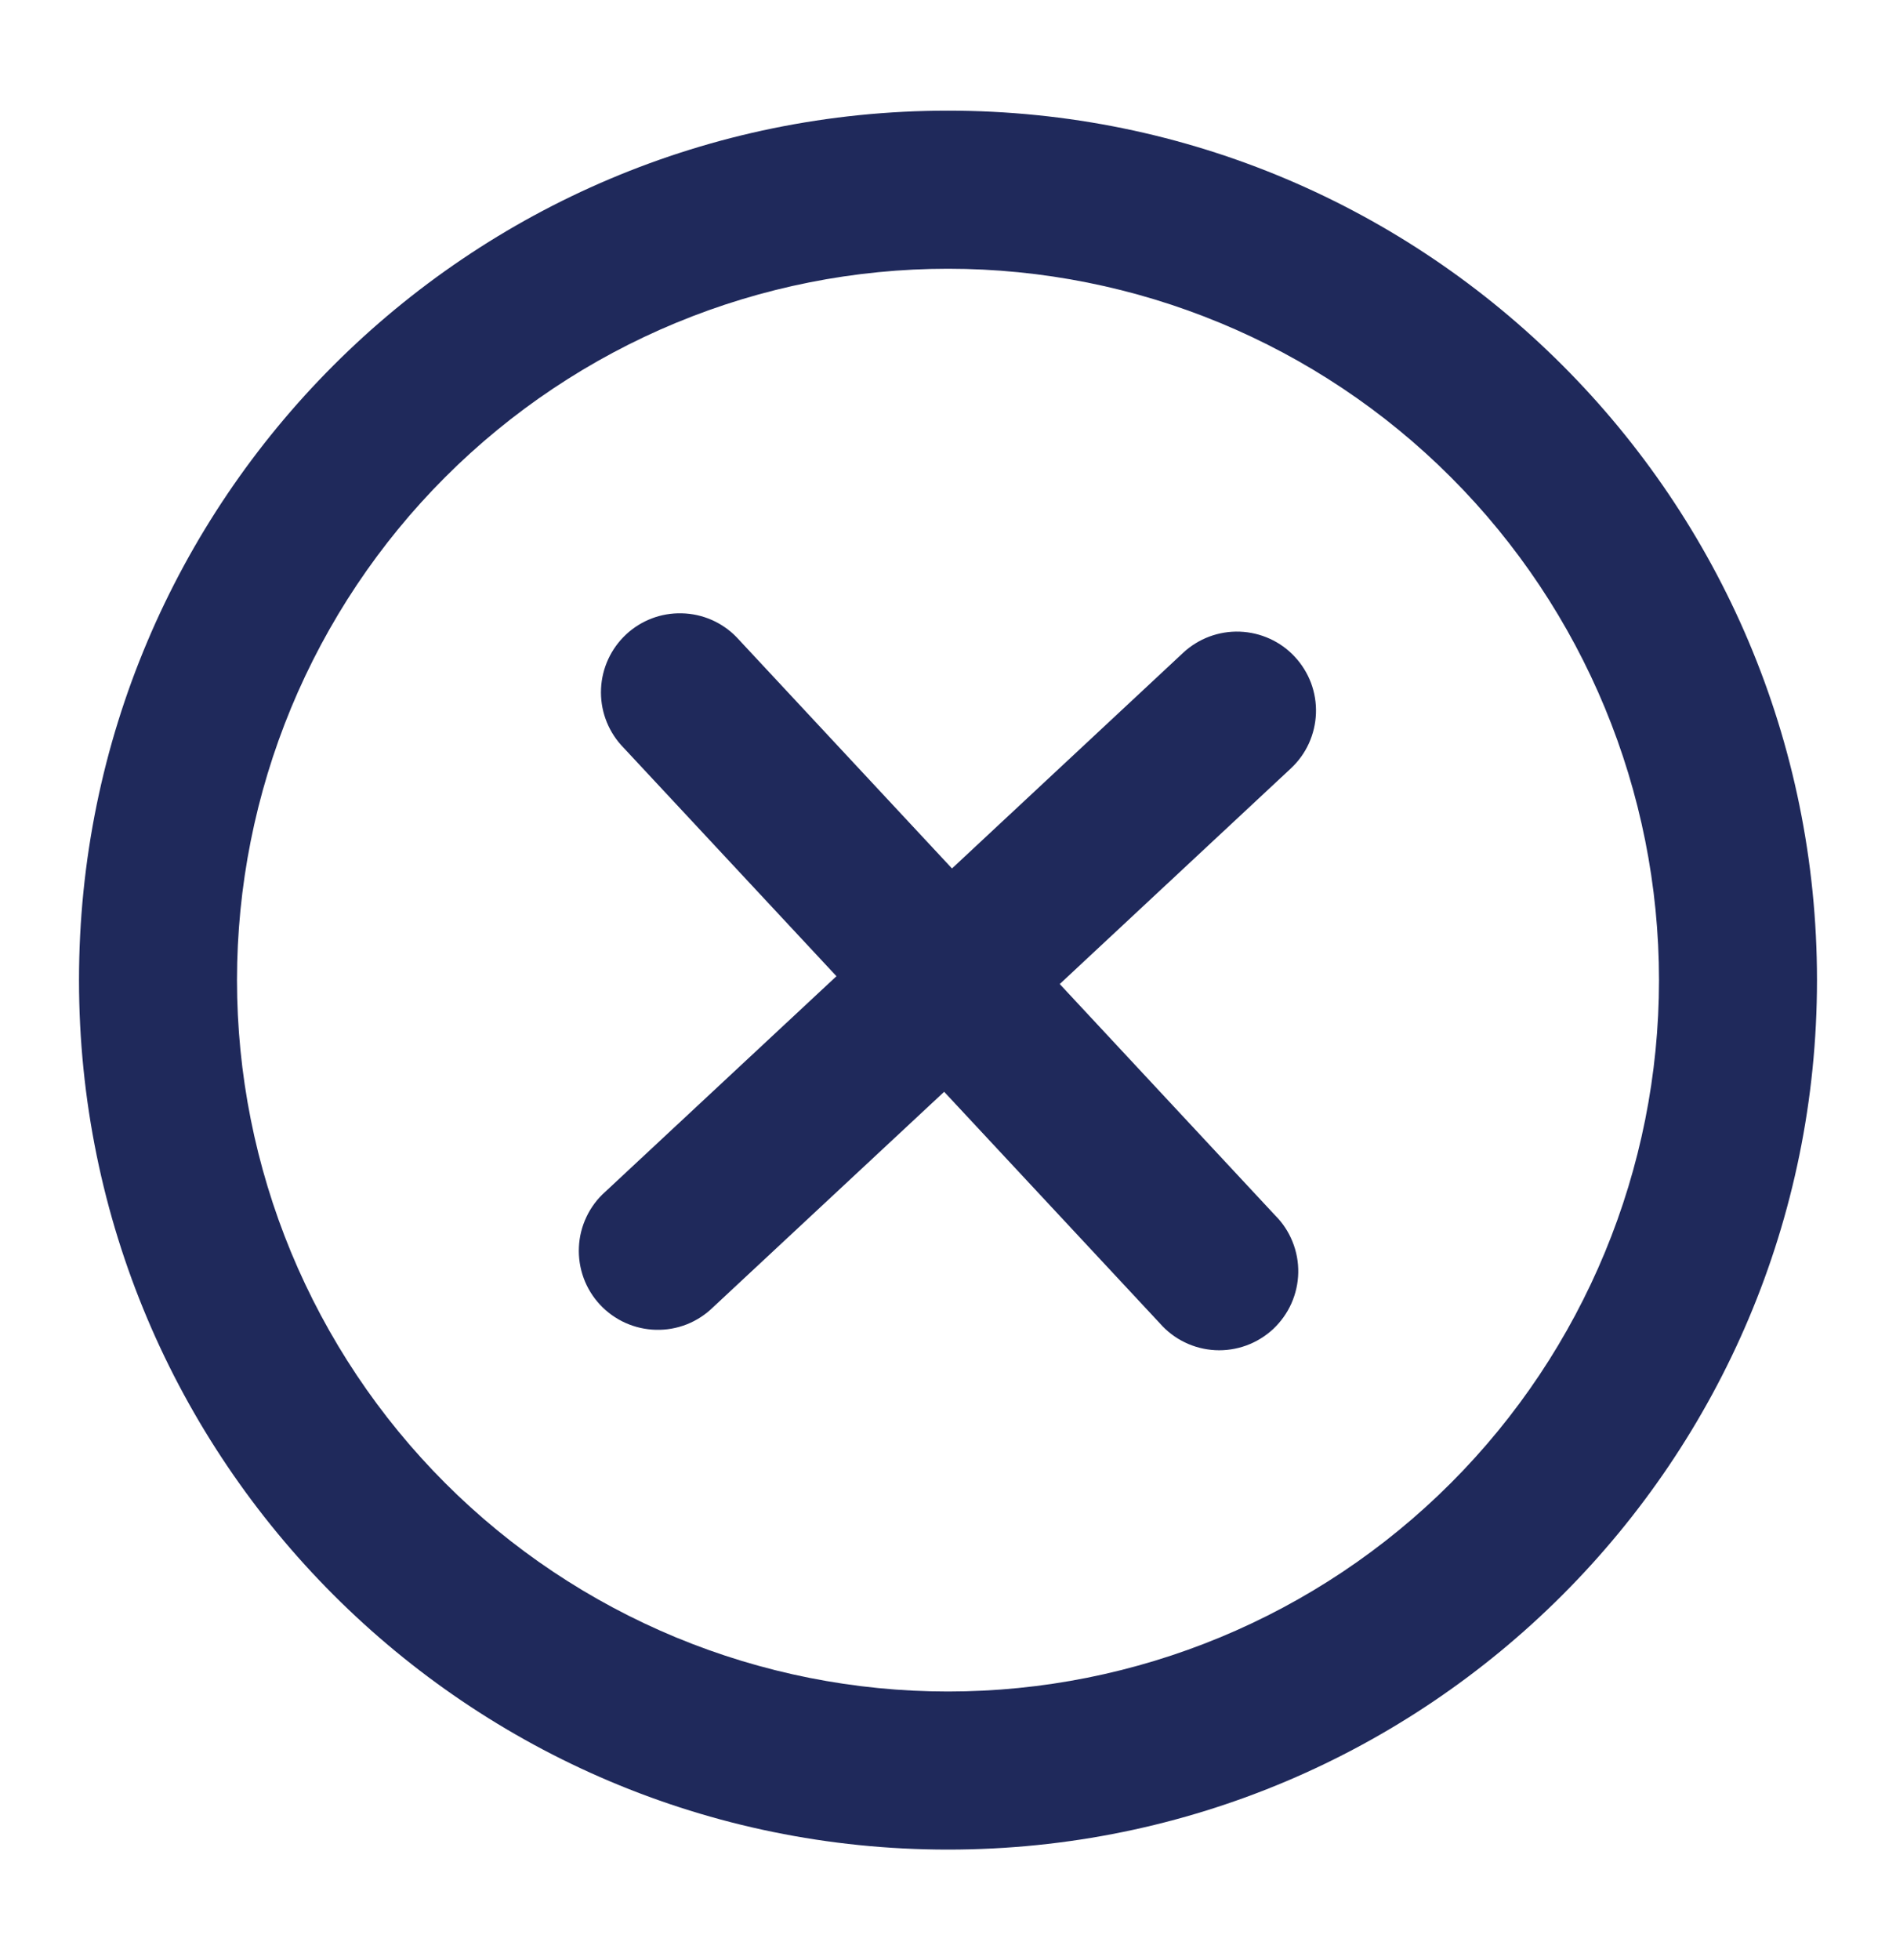
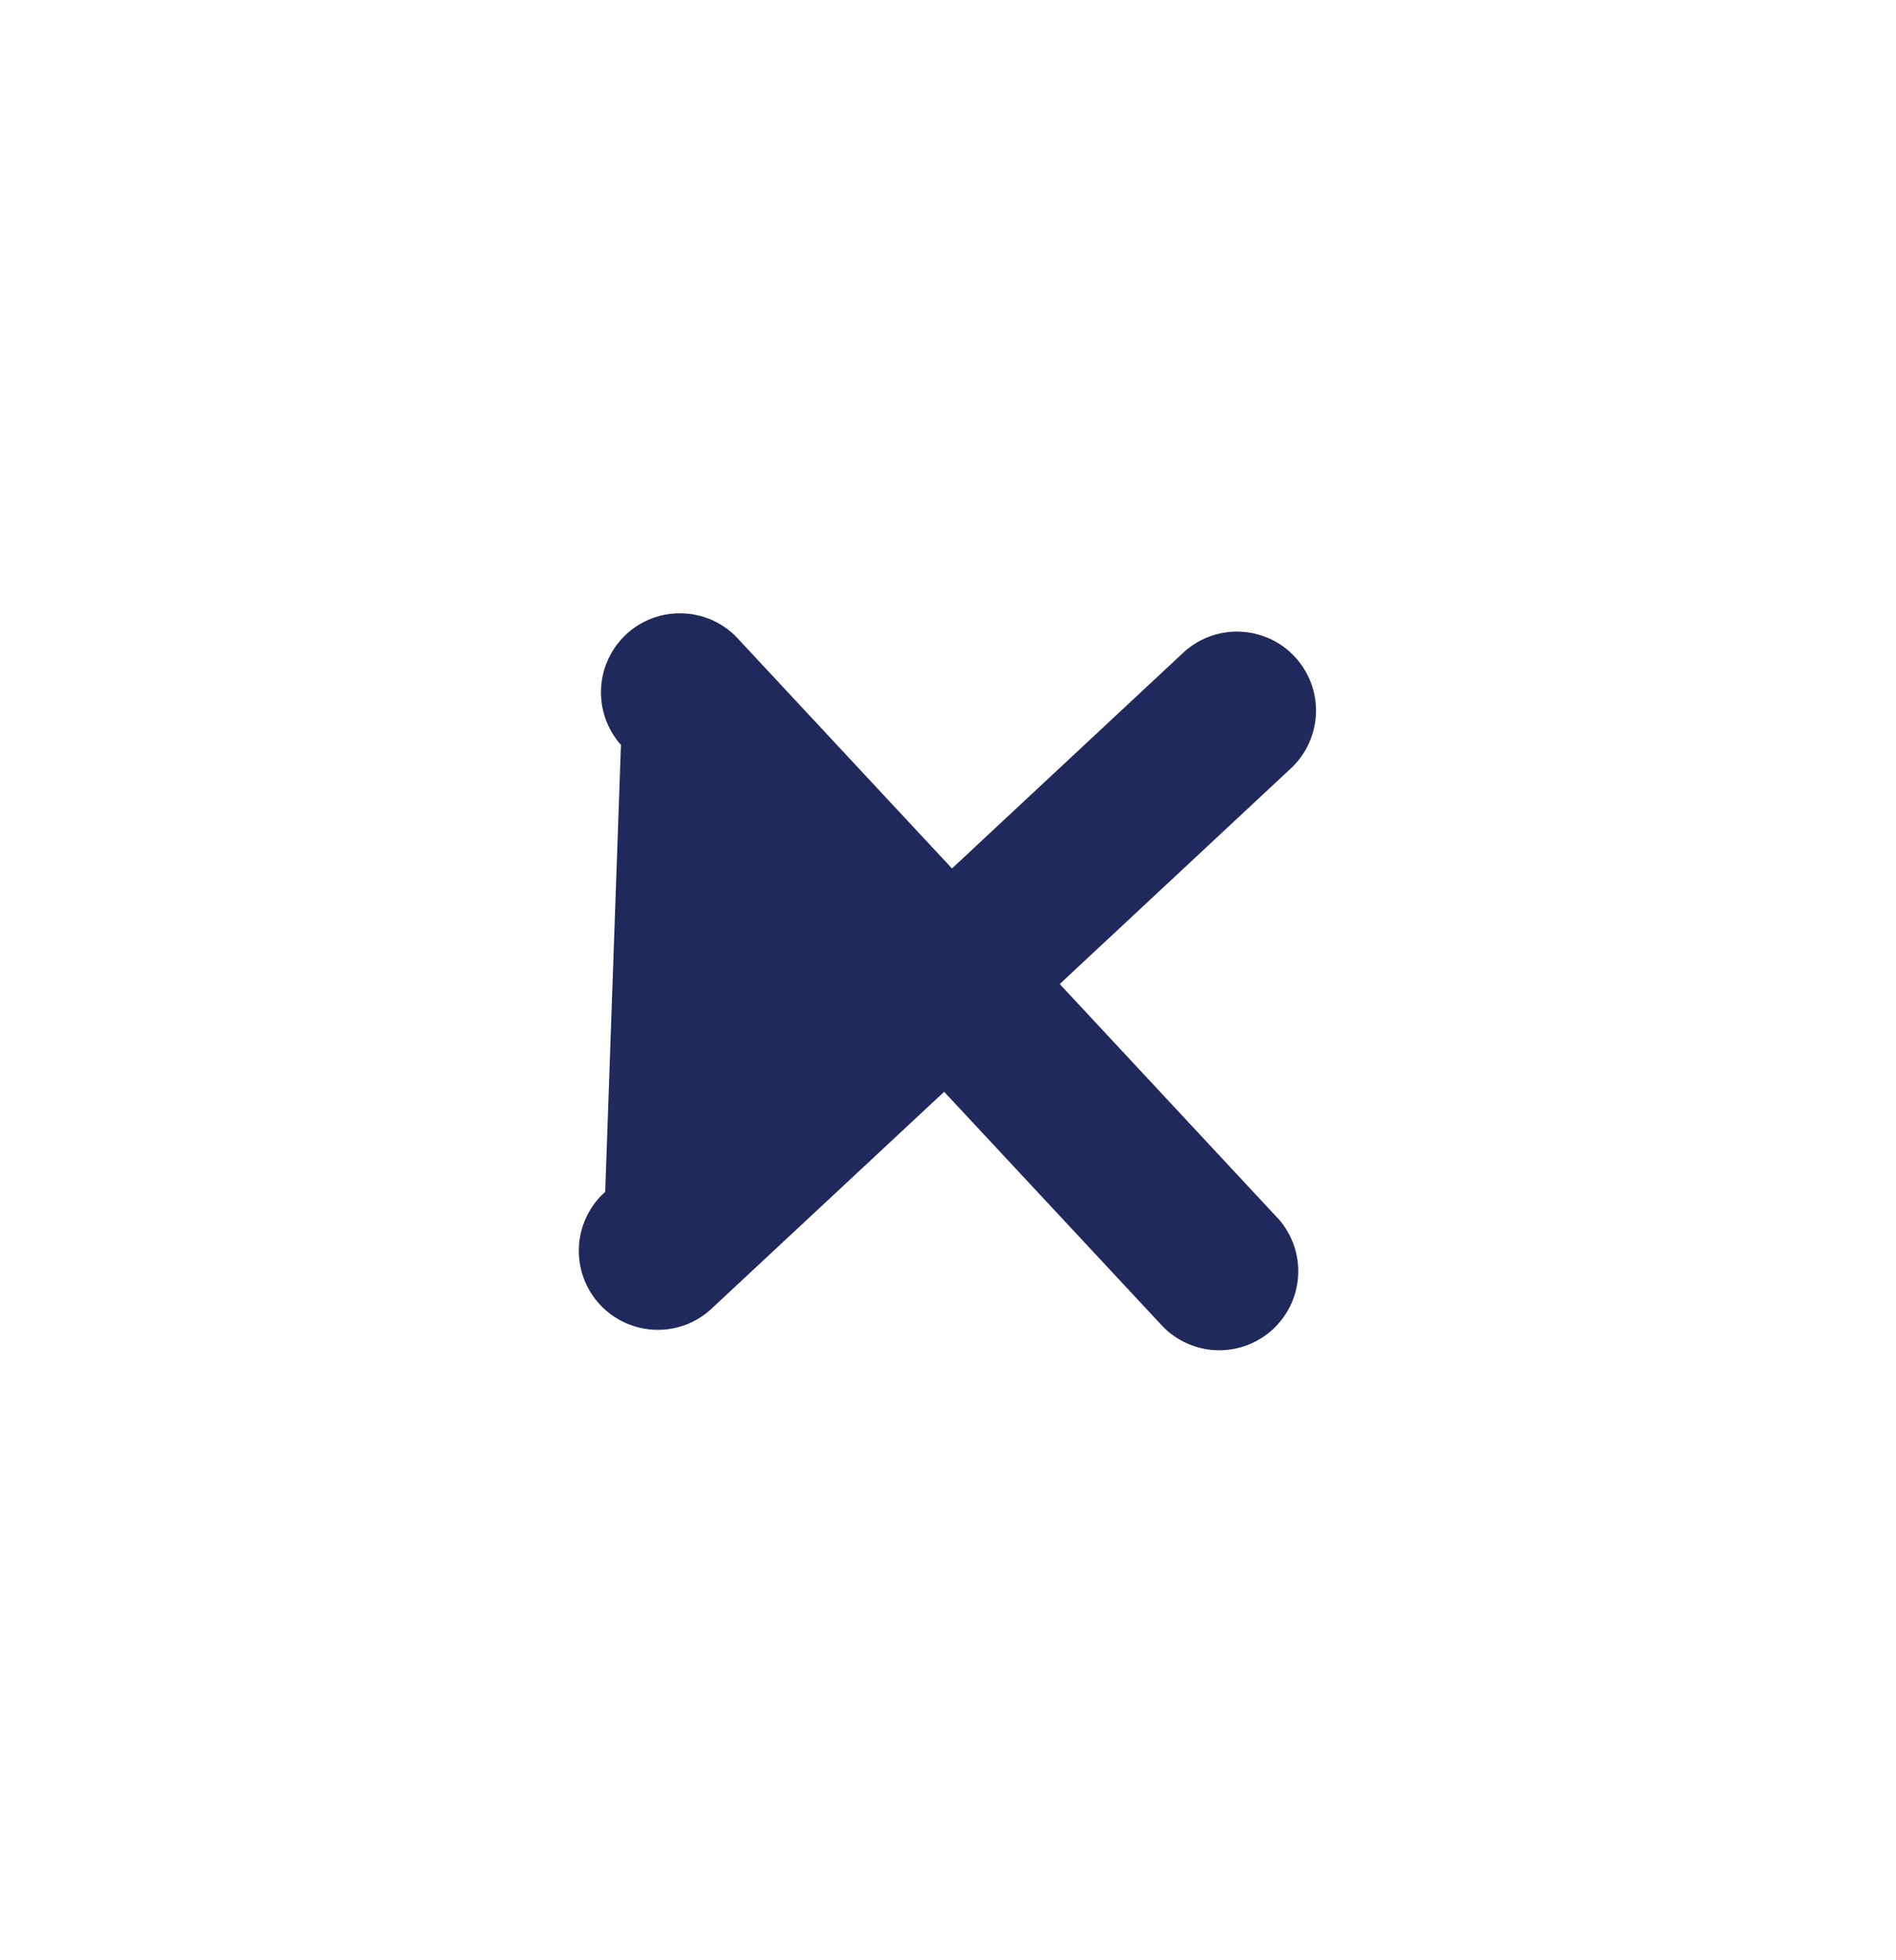
<svg xmlns="http://www.w3.org/2000/svg" width="30" height="31" viewBox="0 0 30 31" fill="none">
-   <path d="M20.425 12.152C20.545 12.04 20.642 11.906 20.71 11.757C20.778 11.607 20.816 11.446 20.822 11.282C20.828 11.118 20.801 10.954 20.744 10.8C20.686 10.647 20.599 10.506 20.487 10.386C20.375 10.265 20.241 10.169 20.091 10.101C19.942 10.033 19.78 9.995 19.616 9.989C19.452 9.983 19.289 10.01 19.135 10.067C18.981 10.125 18.84 10.212 18.72 10.324L15.063 13.734L11.653 10.075C11.425 9.841 11.114 9.706 10.787 9.699C10.461 9.691 10.144 9.811 9.906 10.034C9.667 10.257 9.525 10.565 9.51 10.891C9.495 11.217 9.608 11.536 9.825 11.78L13.235 15.438L9.576 18.848C9.452 18.958 9.351 19.093 9.28 19.243C9.208 19.394 9.167 19.557 9.16 19.723C9.152 19.89 9.178 20.056 9.235 20.212C9.292 20.368 9.381 20.512 9.494 20.633C9.608 20.755 9.745 20.853 9.897 20.921C10.049 20.989 10.213 21.026 10.379 21.03C10.546 21.034 10.711 21.005 10.866 20.944C11.021 20.883 11.162 20.791 11.281 20.675L14.939 17.266L18.349 20.924C18.459 21.05 18.593 21.154 18.744 21.227C18.895 21.301 19.059 21.343 19.227 21.352C19.394 21.361 19.562 21.335 19.72 21.278C19.877 21.221 20.022 21.132 20.145 21.018C20.267 20.903 20.366 20.765 20.434 20.612C20.502 20.459 20.539 20.293 20.542 20.126C20.545 19.958 20.514 19.791 20.451 19.636C20.389 19.48 20.295 19.339 20.176 19.22L16.768 15.562L20.425 12.152Z" fill="#1F295B" />
-   <path fill-rule="evenodd" clip-rule="evenodd" d="M1.25 15.5C1.25 7.906 7.406 1.75 15 1.75C22.594 1.75 28.75 7.906 28.75 15.5C28.75 23.094 22.594 29.25 15 29.25C7.406 29.25 1.25 23.094 1.25 15.5ZM15 26.75C13.523 26.75 12.06 26.459 10.695 25.894C9.33 25.328 8.09 24.5 7.045 23.455C6 22.41 5.172 21.17 4.606 19.805C4.041 18.44 3.75 16.977 3.75 15.5C3.75 14.023 4.041 12.56 4.606 11.195C5.172 9.83 6 8.59 7.045 7.545C8.09 6.5 9.33 5.672 10.695 5.106C12.06 4.541 13.523 4.25 15 4.25C17.984 4.25 20.845 5.435 22.955 7.545C25.065 9.655 26.25 12.516 26.25 15.5C26.25 18.484 25.065 21.345 22.955 23.455C20.845 25.565 17.984 26.75 15 26.75Z" fill="#1F295B" />
+   <path d="M20.425 12.152C20.545 12.04 20.642 11.906 20.71 11.757C20.778 11.607 20.816 11.446 20.822 11.282C20.828 11.118 20.801 10.954 20.744 10.8C20.686 10.647 20.599 10.506 20.487 10.386C20.375 10.265 20.241 10.169 20.091 10.101C19.942 10.033 19.78 9.995 19.616 9.989C19.452 9.983 19.289 10.01 19.135 10.067C18.981 10.125 18.84 10.212 18.72 10.324L15.063 13.734L11.653 10.075C11.425 9.841 11.114 9.706 10.787 9.699C10.461 9.691 10.144 9.811 9.906 10.034C9.667 10.257 9.525 10.565 9.51 10.891C9.495 11.217 9.608 11.536 9.825 11.78L9.576 18.848C9.452 18.958 9.351 19.093 9.28 19.243C9.208 19.394 9.167 19.557 9.16 19.723C9.152 19.89 9.178 20.056 9.235 20.212C9.292 20.368 9.381 20.512 9.494 20.633C9.608 20.755 9.745 20.853 9.897 20.921C10.049 20.989 10.213 21.026 10.379 21.03C10.546 21.034 10.711 21.005 10.866 20.944C11.021 20.883 11.162 20.791 11.281 20.675L14.939 17.266L18.349 20.924C18.459 21.05 18.593 21.154 18.744 21.227C18.895 21.301 19.059 21.343 19.227 21.352C19.394 21.361 19.562 21.335 19.72 21.278C19.877 21.221 20.022 21.132 20.145 21.018C20.267 20.903 20.366 20.765 20.434 20.612C20.502 20.459 20.539 20.293 20.542 20.126C20.545 19.958 20.514 19.791 20.451 19.636C20.389 19.48 20.295 19.339 20.176 19.22L16.768 15.562L20.425 12.152Z" fill="#1F295B" />
</svg>